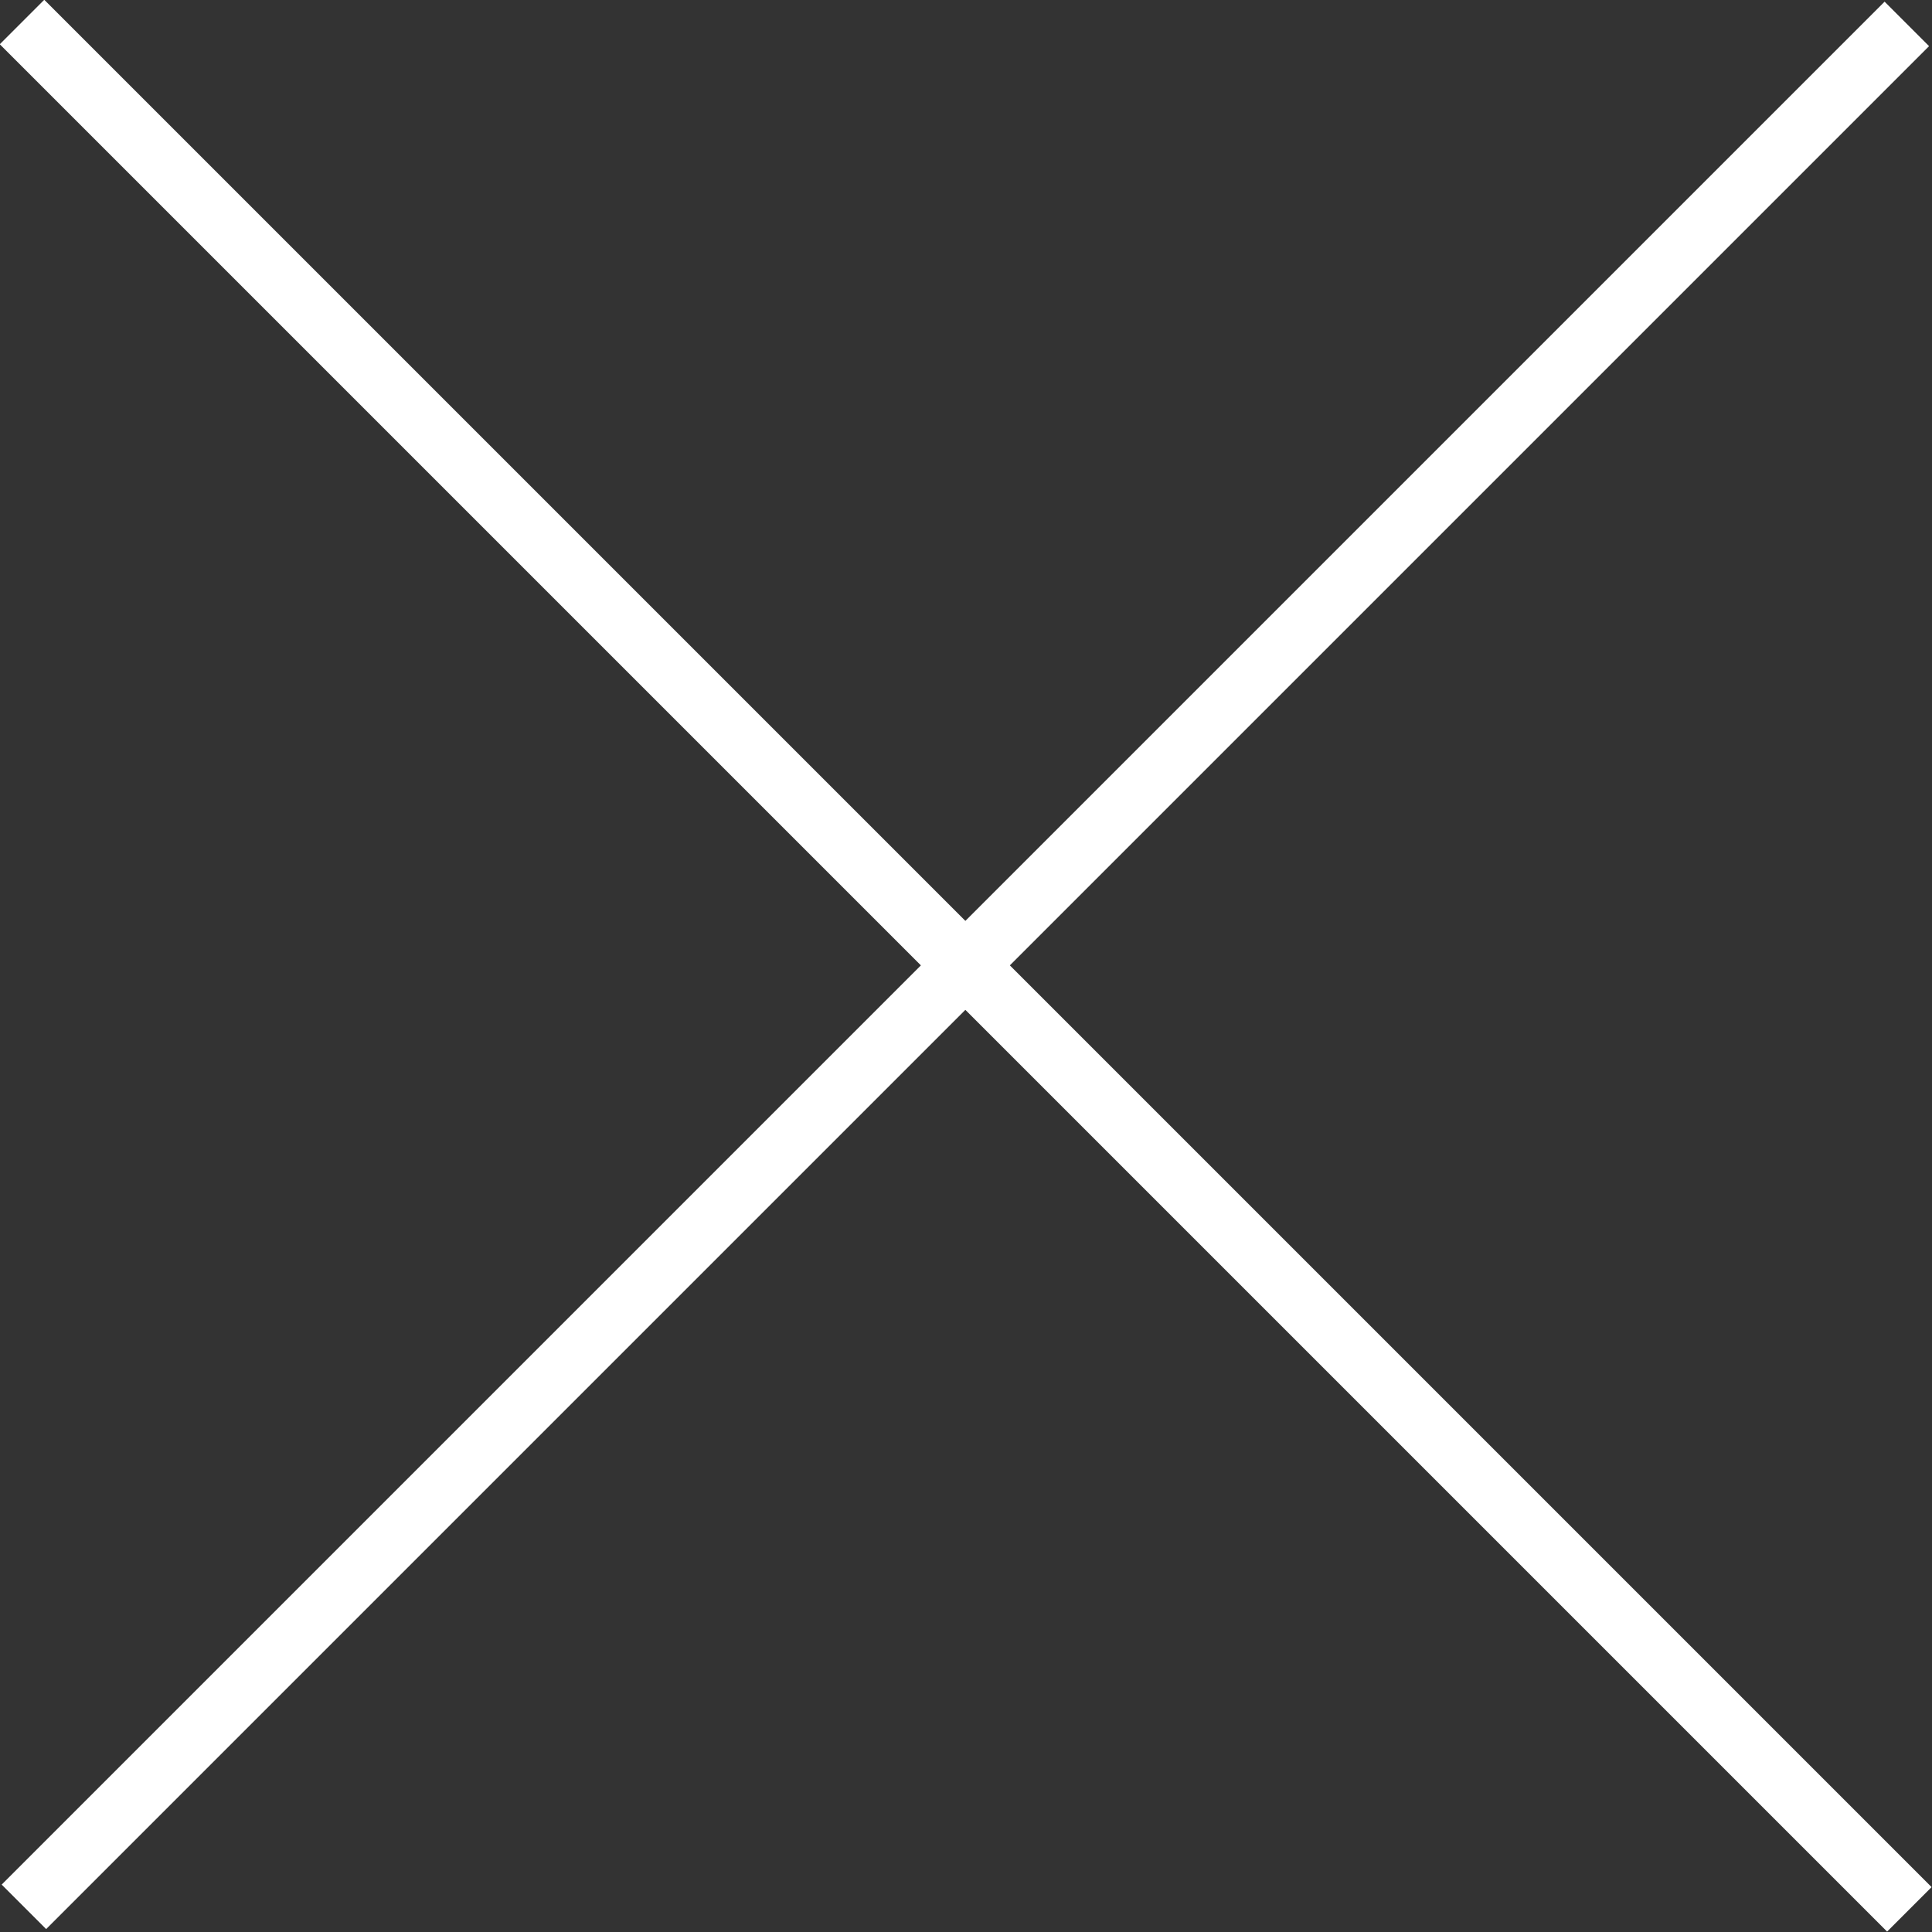
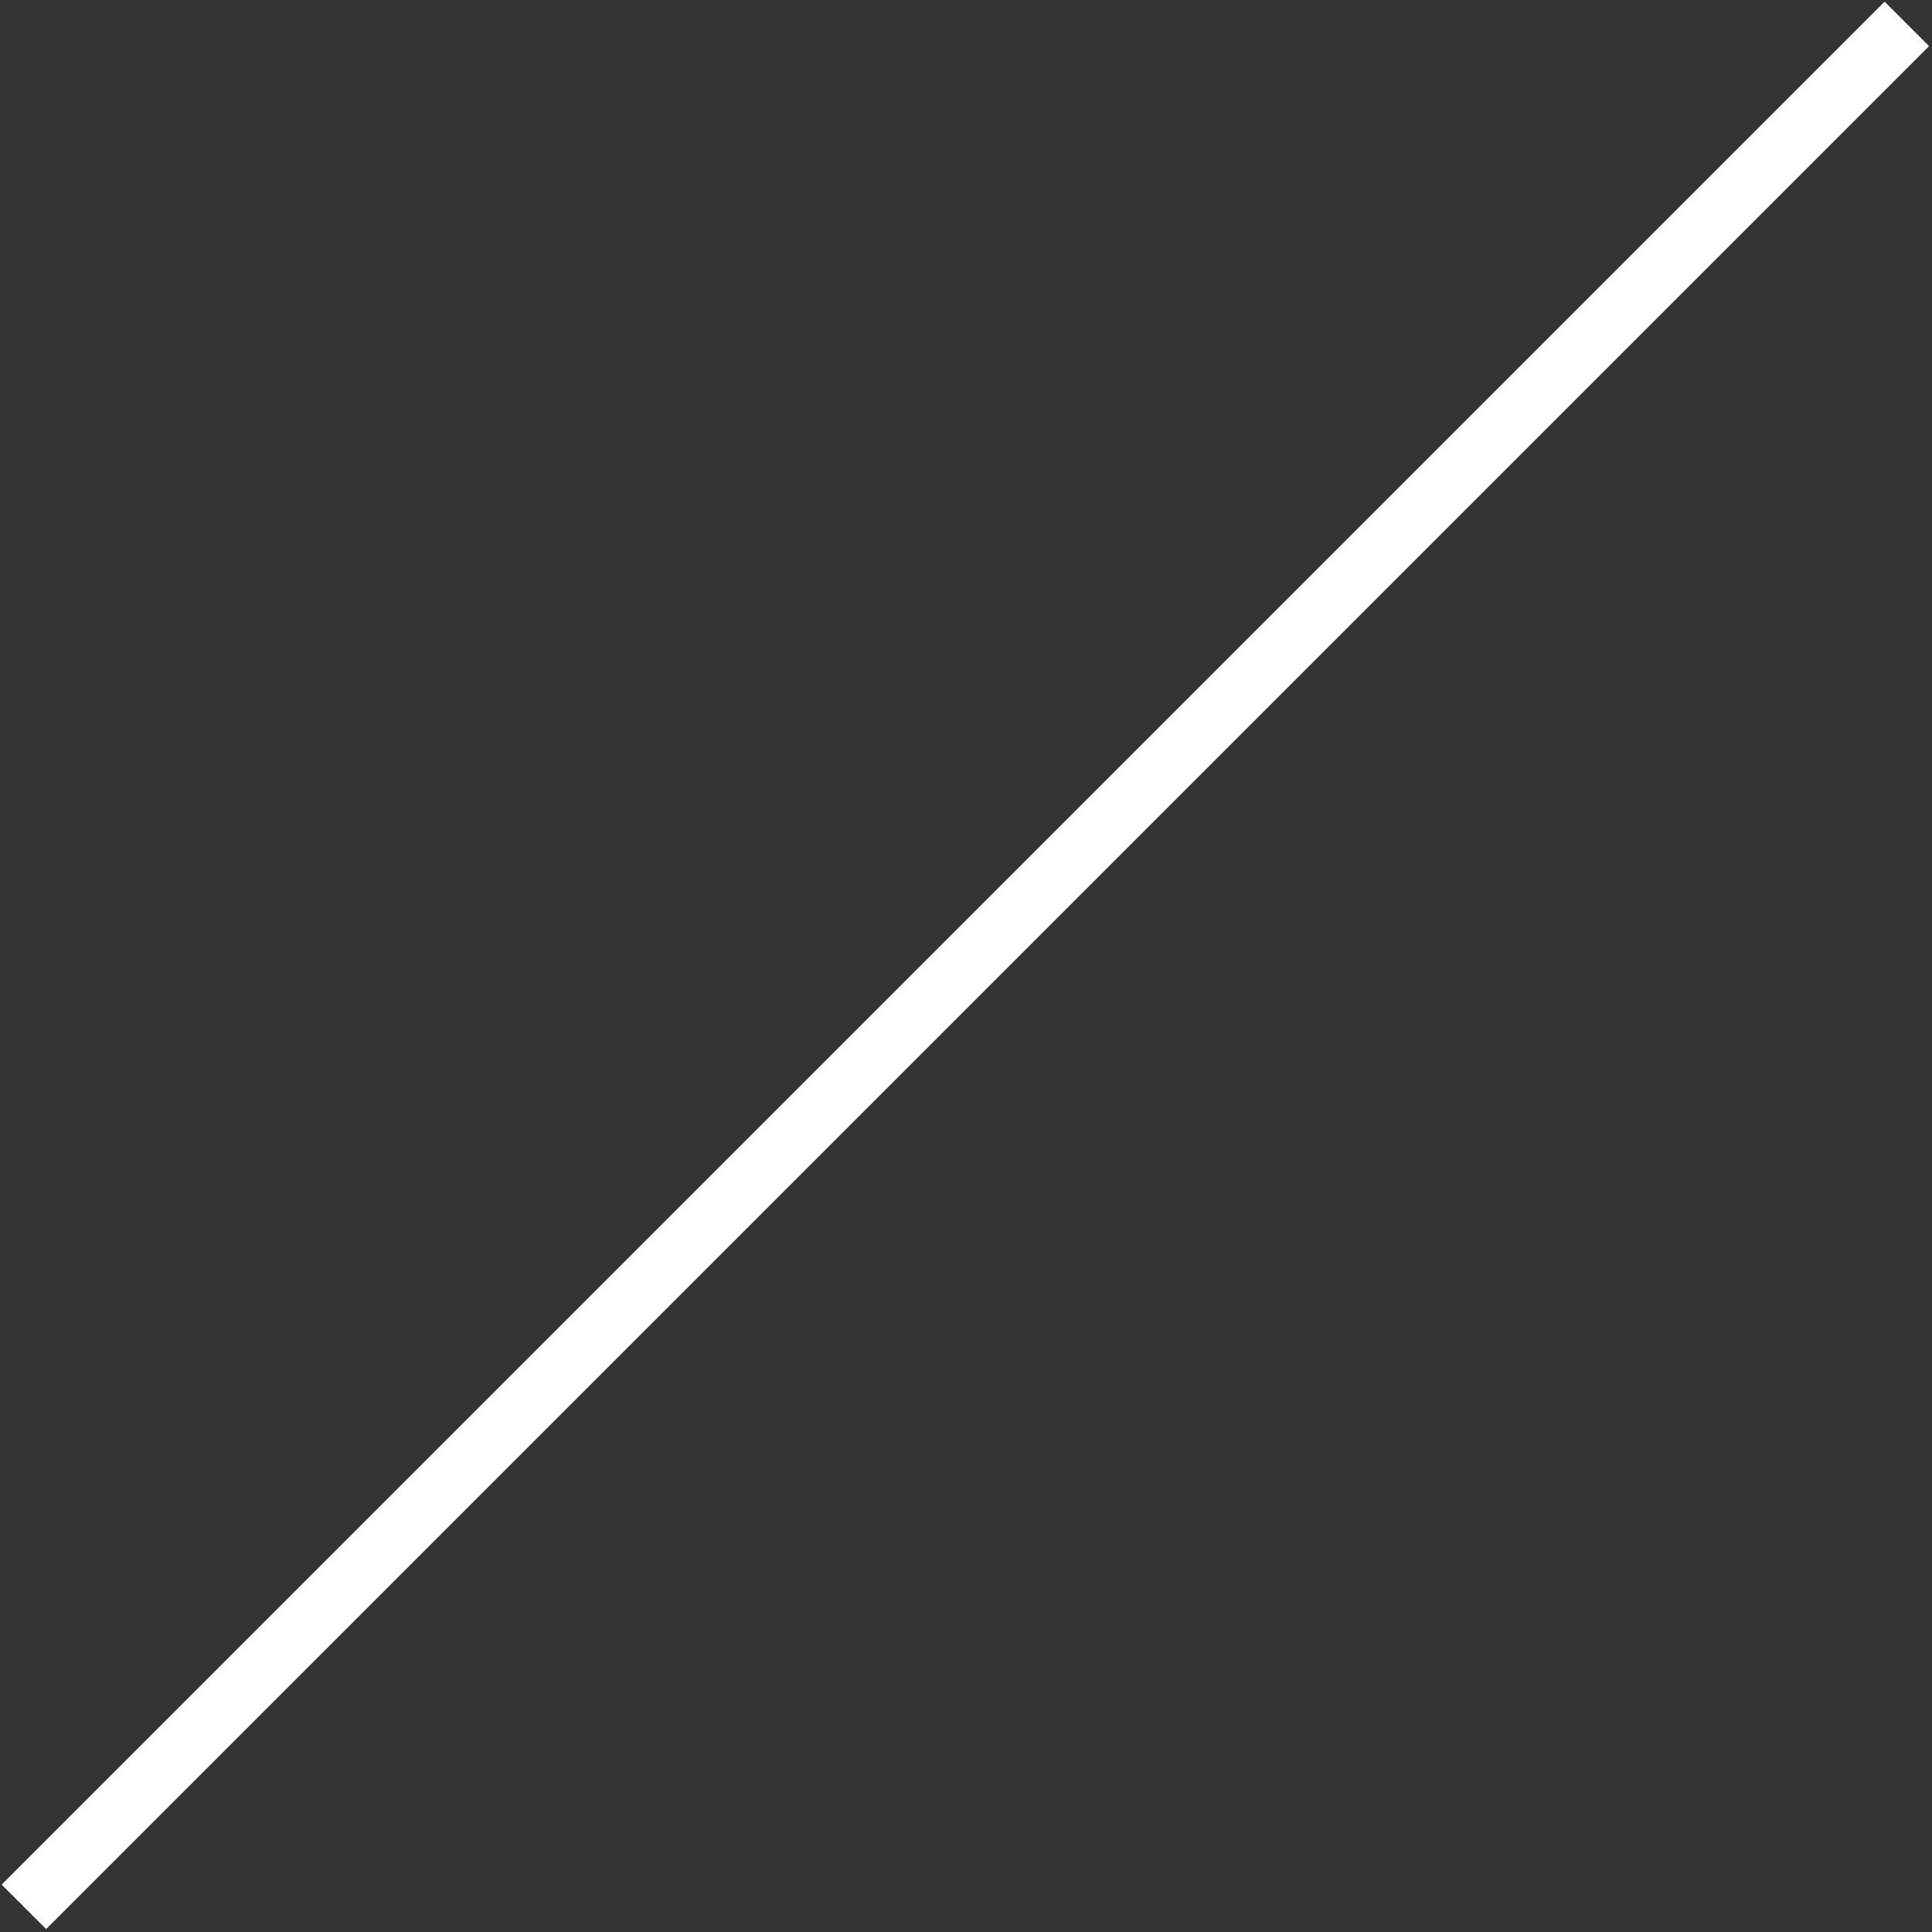
<svg xmlns="http://www.w3.org/2000/svg" version="1.1" id="レイヤー_1" x="0px" y="0px" viewBox="0 0 30.71 30.71" style="enable-background:new 0 0 30.71 30.71;" xml:space="preserve">
  <rect x="0" y="0" width="30.71" height="30.71" fill="#333333" stroke="none" />
  <style type="text/css">
	.st0{fill:none;stroke:#FFFFFF;stroke-miterlimit:10;}
</style>
  <path class="st0" d="M30.31,0.38L0.38,30.31" />
-   <path class="st0" d="M0.35,0.35l30,30" />
</svg>